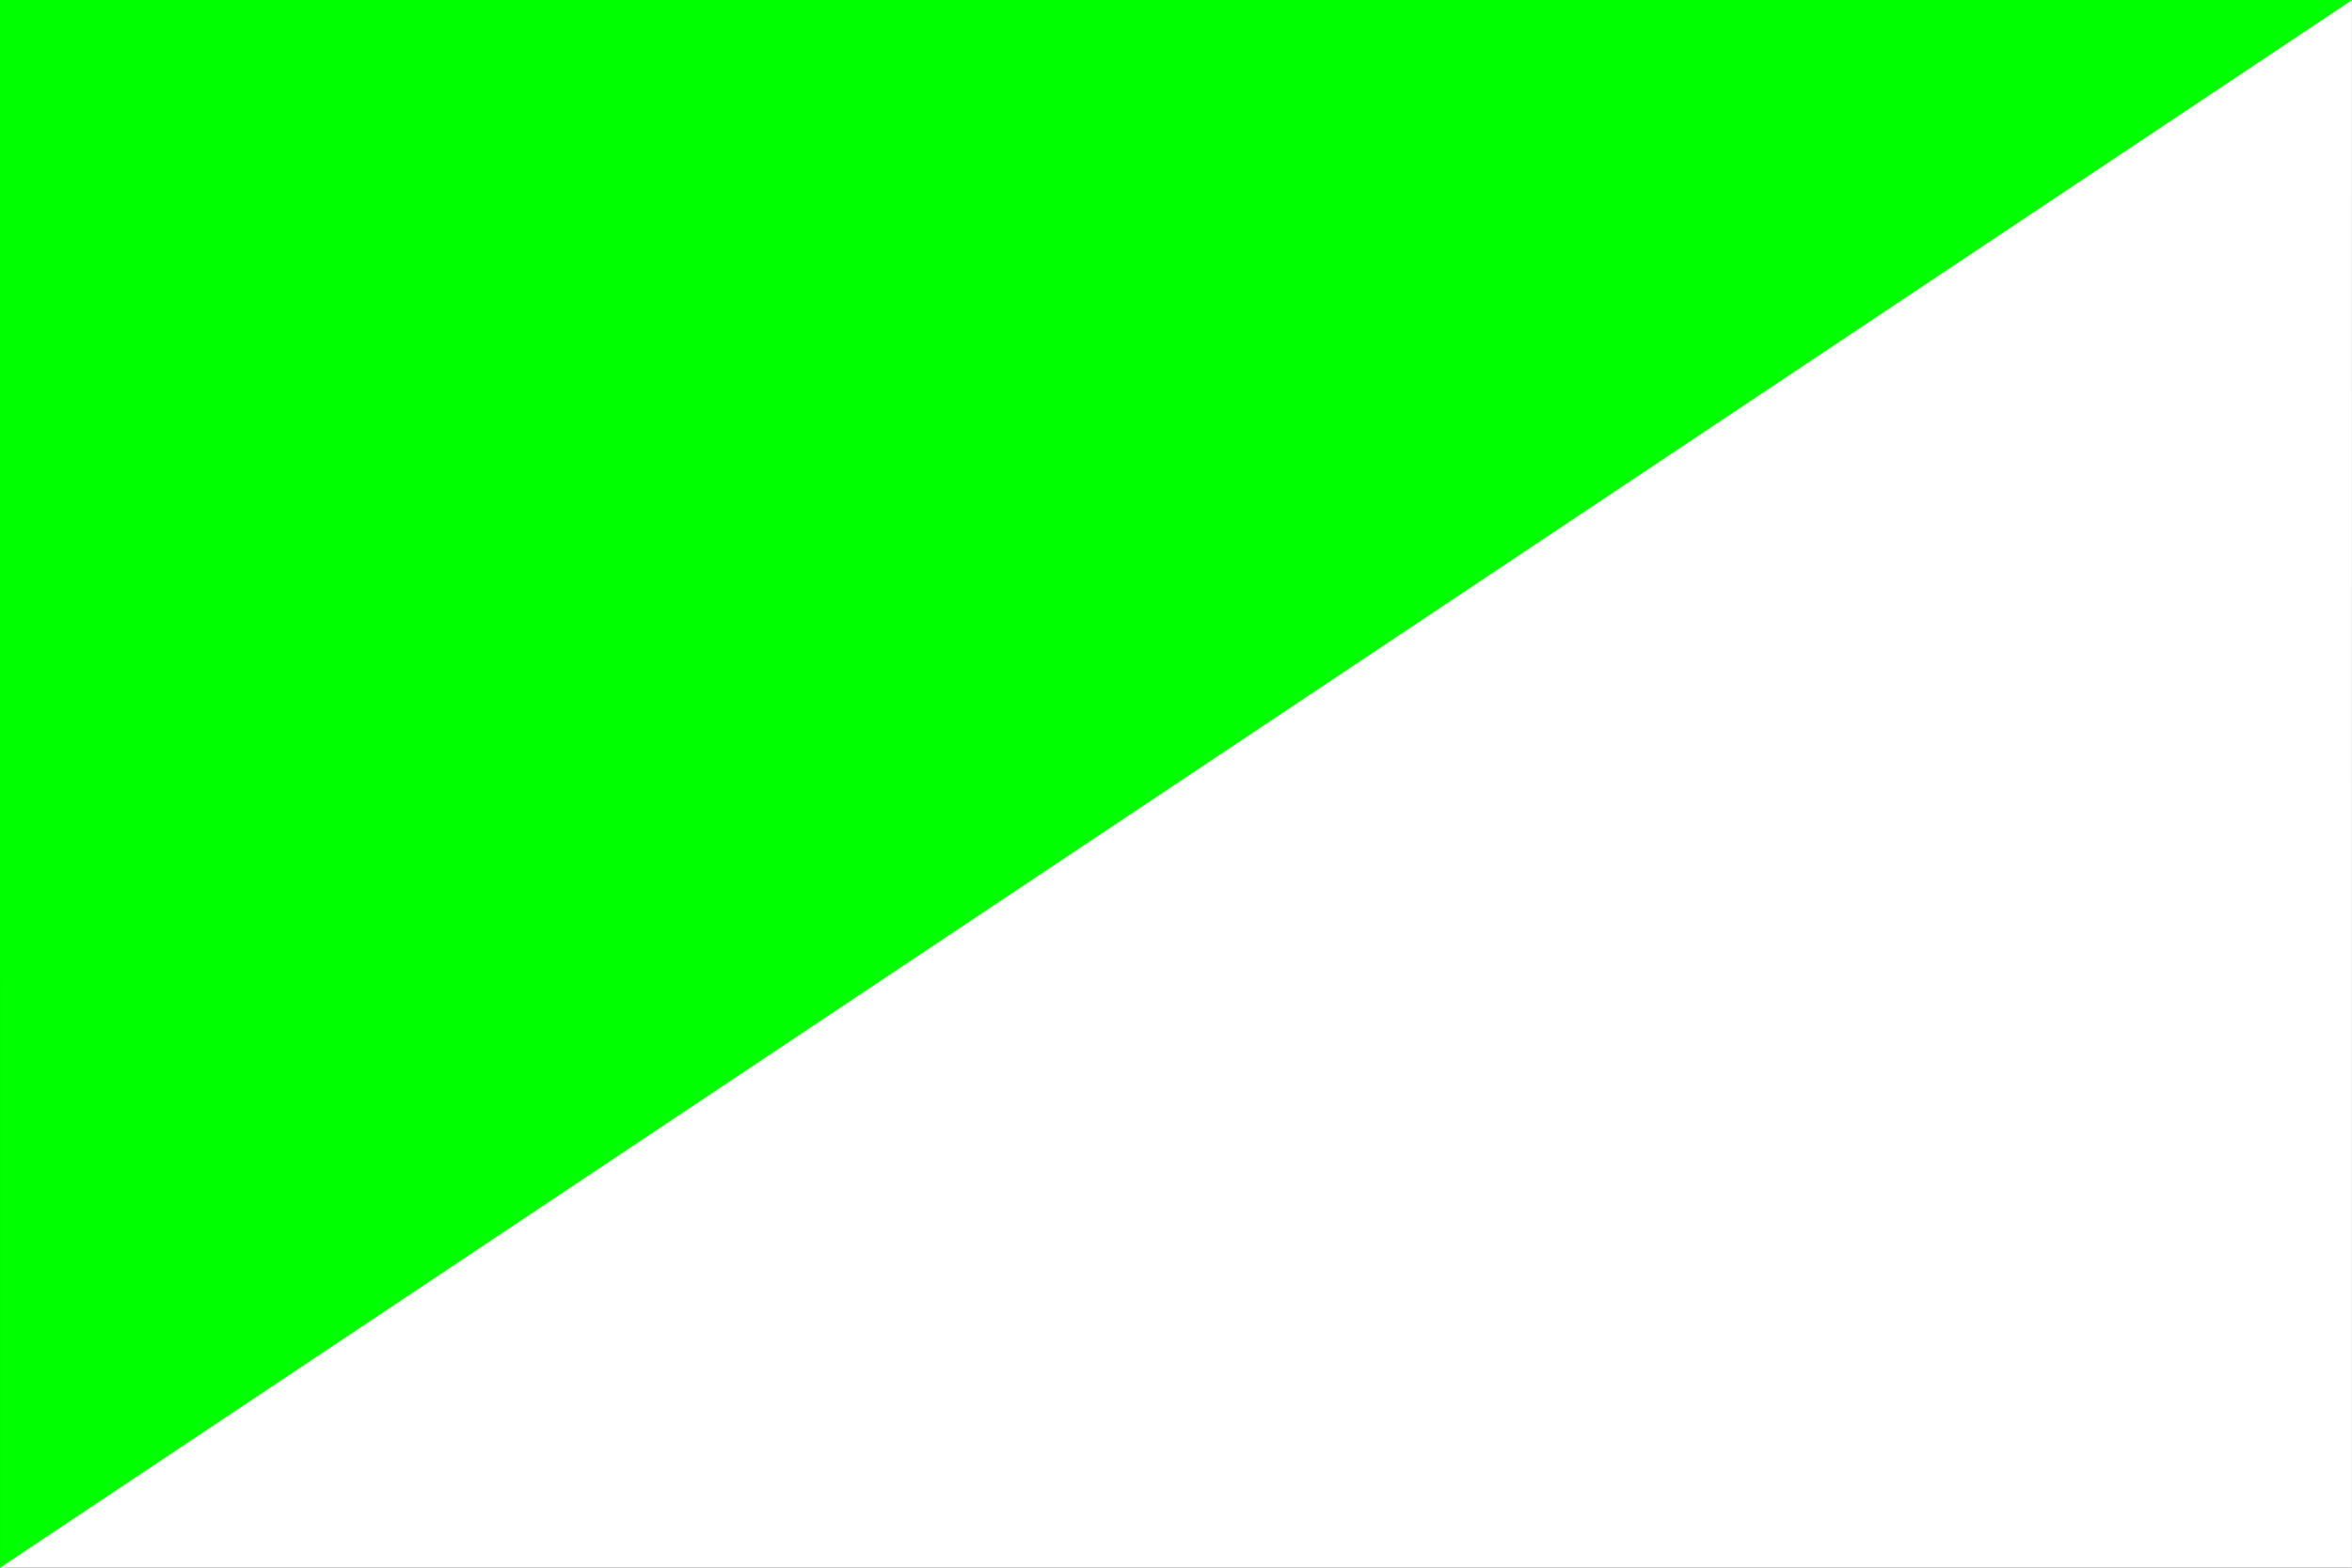
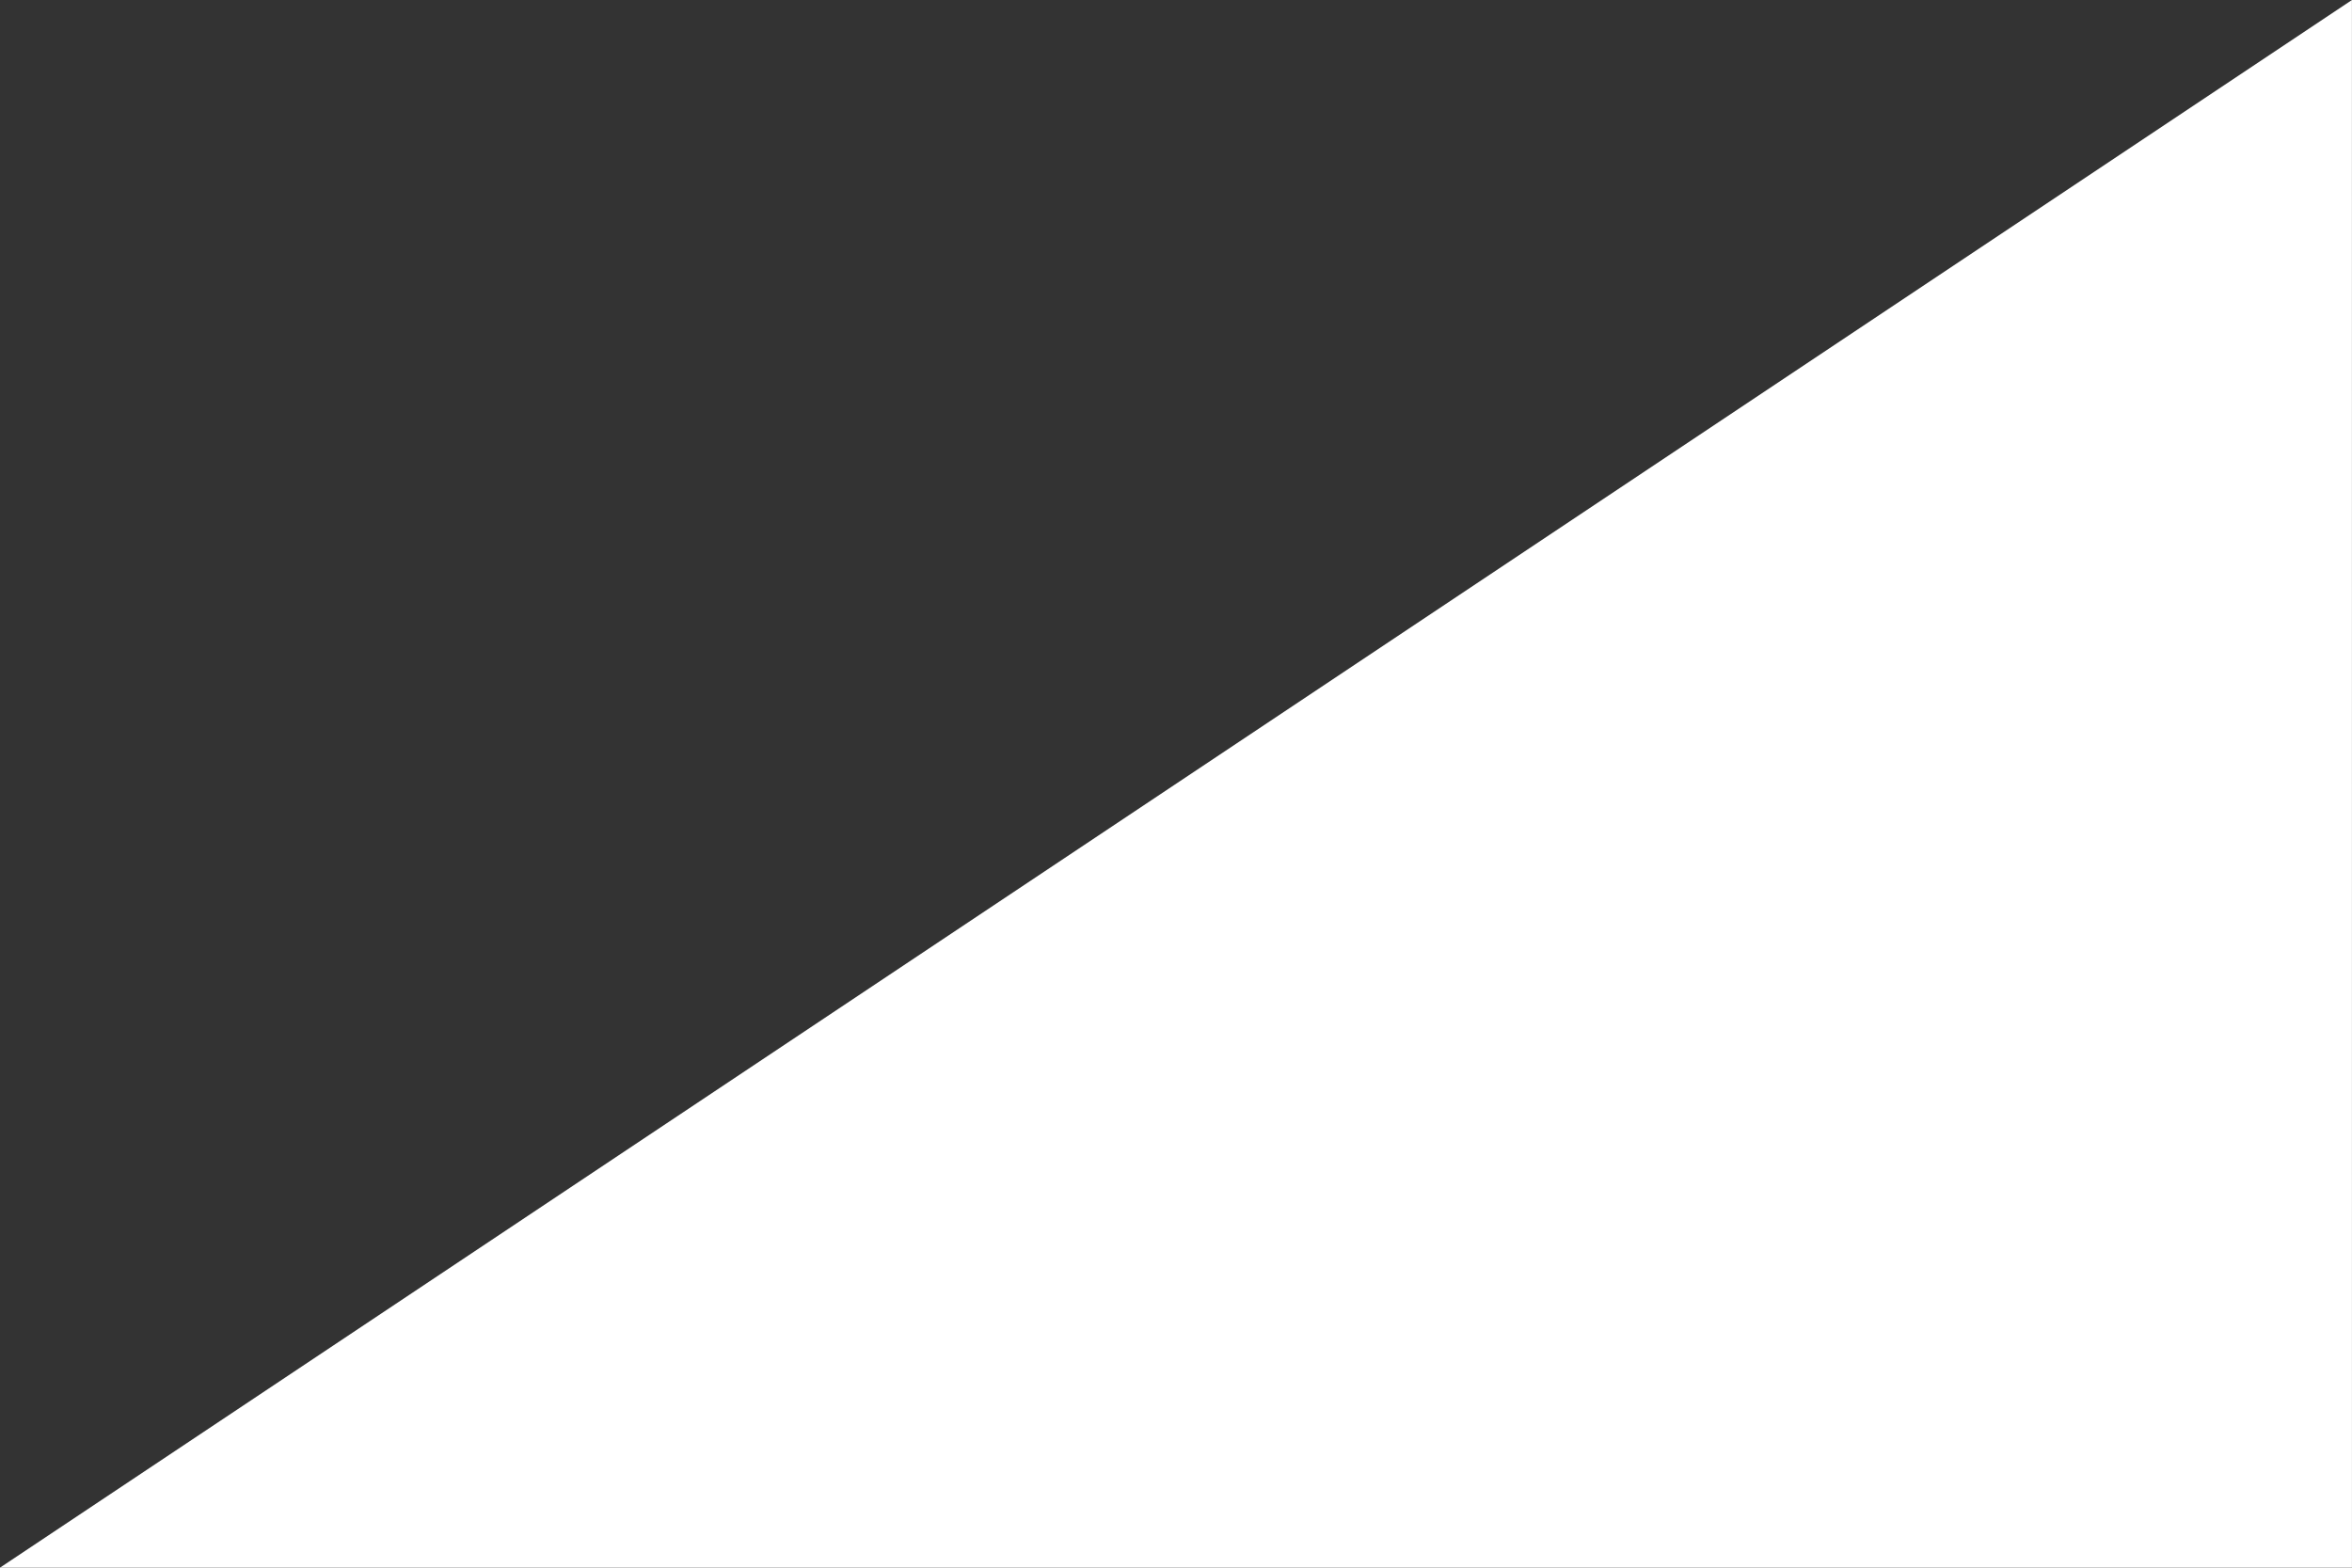
<svg xmlns="http://www.w3.org/2000/svg" xmlns:ns1="http://sodipodi.sourceforge.net/DTD/sodipodi-0.dtd" xmlns:ns2="http://www.inkscape.org/namespaces/inkscape" version="1.0" width="324.008" height="215.998" id="svg2" ns1:version="0.32" ns2:version="0.44" ns1:docname="Bandera_de_Xert.svg" ns1:docbase="C:\Documents and Settings\Joan Borràs Comes\Escritorio">
  <rect width="100%" height="100%" fill="#333333" stroke="none" />
  <ns1:namedview ns2:window-height="575" ns2:window-width="913" ns2:pageshadow="2" ns2:pageopacity="0.0" guidetolerance="10.0" gridtolerance="10.0" objecttolerance="10.0" borderopacity="1.0" bordercolor="#666666" pagecolor="#ffffff" id="base" ns2:zoom="1.7453863" ns2:cx="162.00404" ns2:cy="107.99902" ns2:window-x="22" ns2:window-y="27" ns2:current-layer="svg2" />
  <defs id="defs5" />
  <g transform="matrix(1,0,0,-1,6.4579e-4,215.998)" id="g1885">
-     <path d="M 0.004,0 C 108.005,72 216.006,143.999 324.007,215.998 C 216.005,215.997 108.002,215.997 8.6736174e-019,215.996 C 0.001,143.998 0.003,71.999 0.004,0 z " style="fill:#00ff01;fill-opacity:1" id="path1875" />
    <path d="M 323.999,215.997 C 215.999,143.998 107.999,71.999 -0.001,-0 C 108.001,0 216.002,0.001 324.003,0.001 C 324.002,72 324,143.998 323.999,215.997 z " style="fill:white" id="path1881" />
  </g>
</svg>